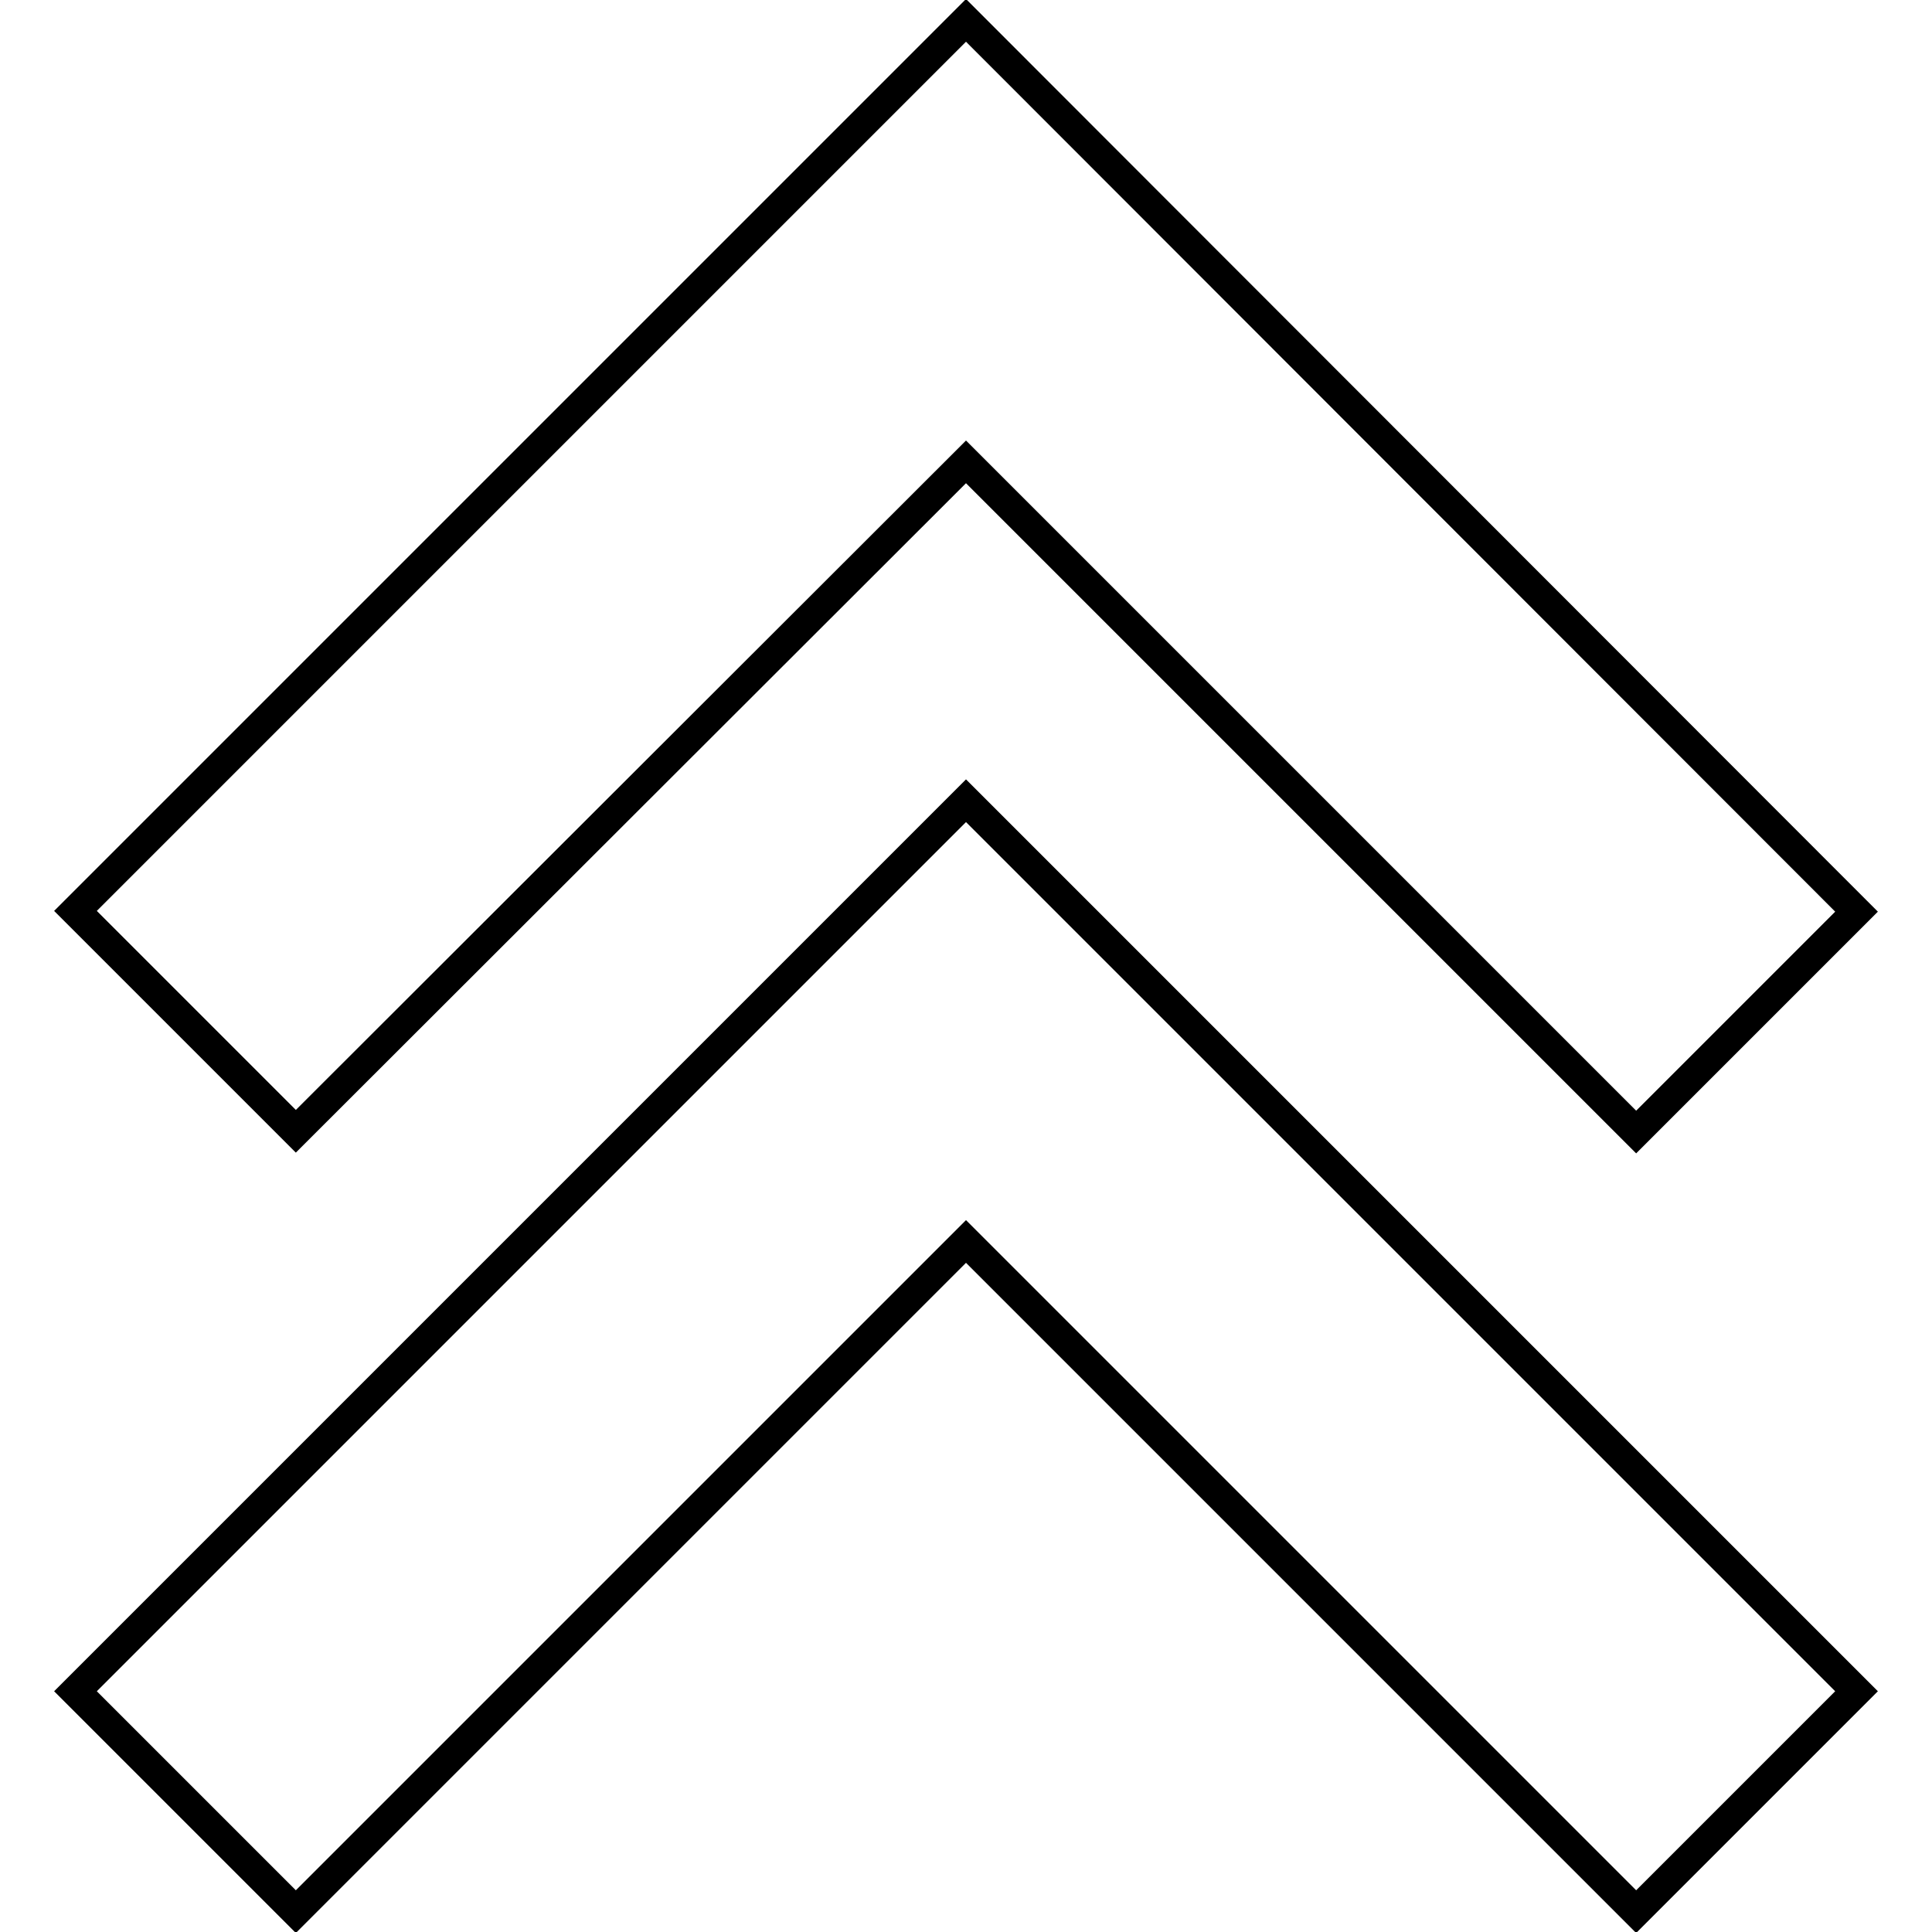
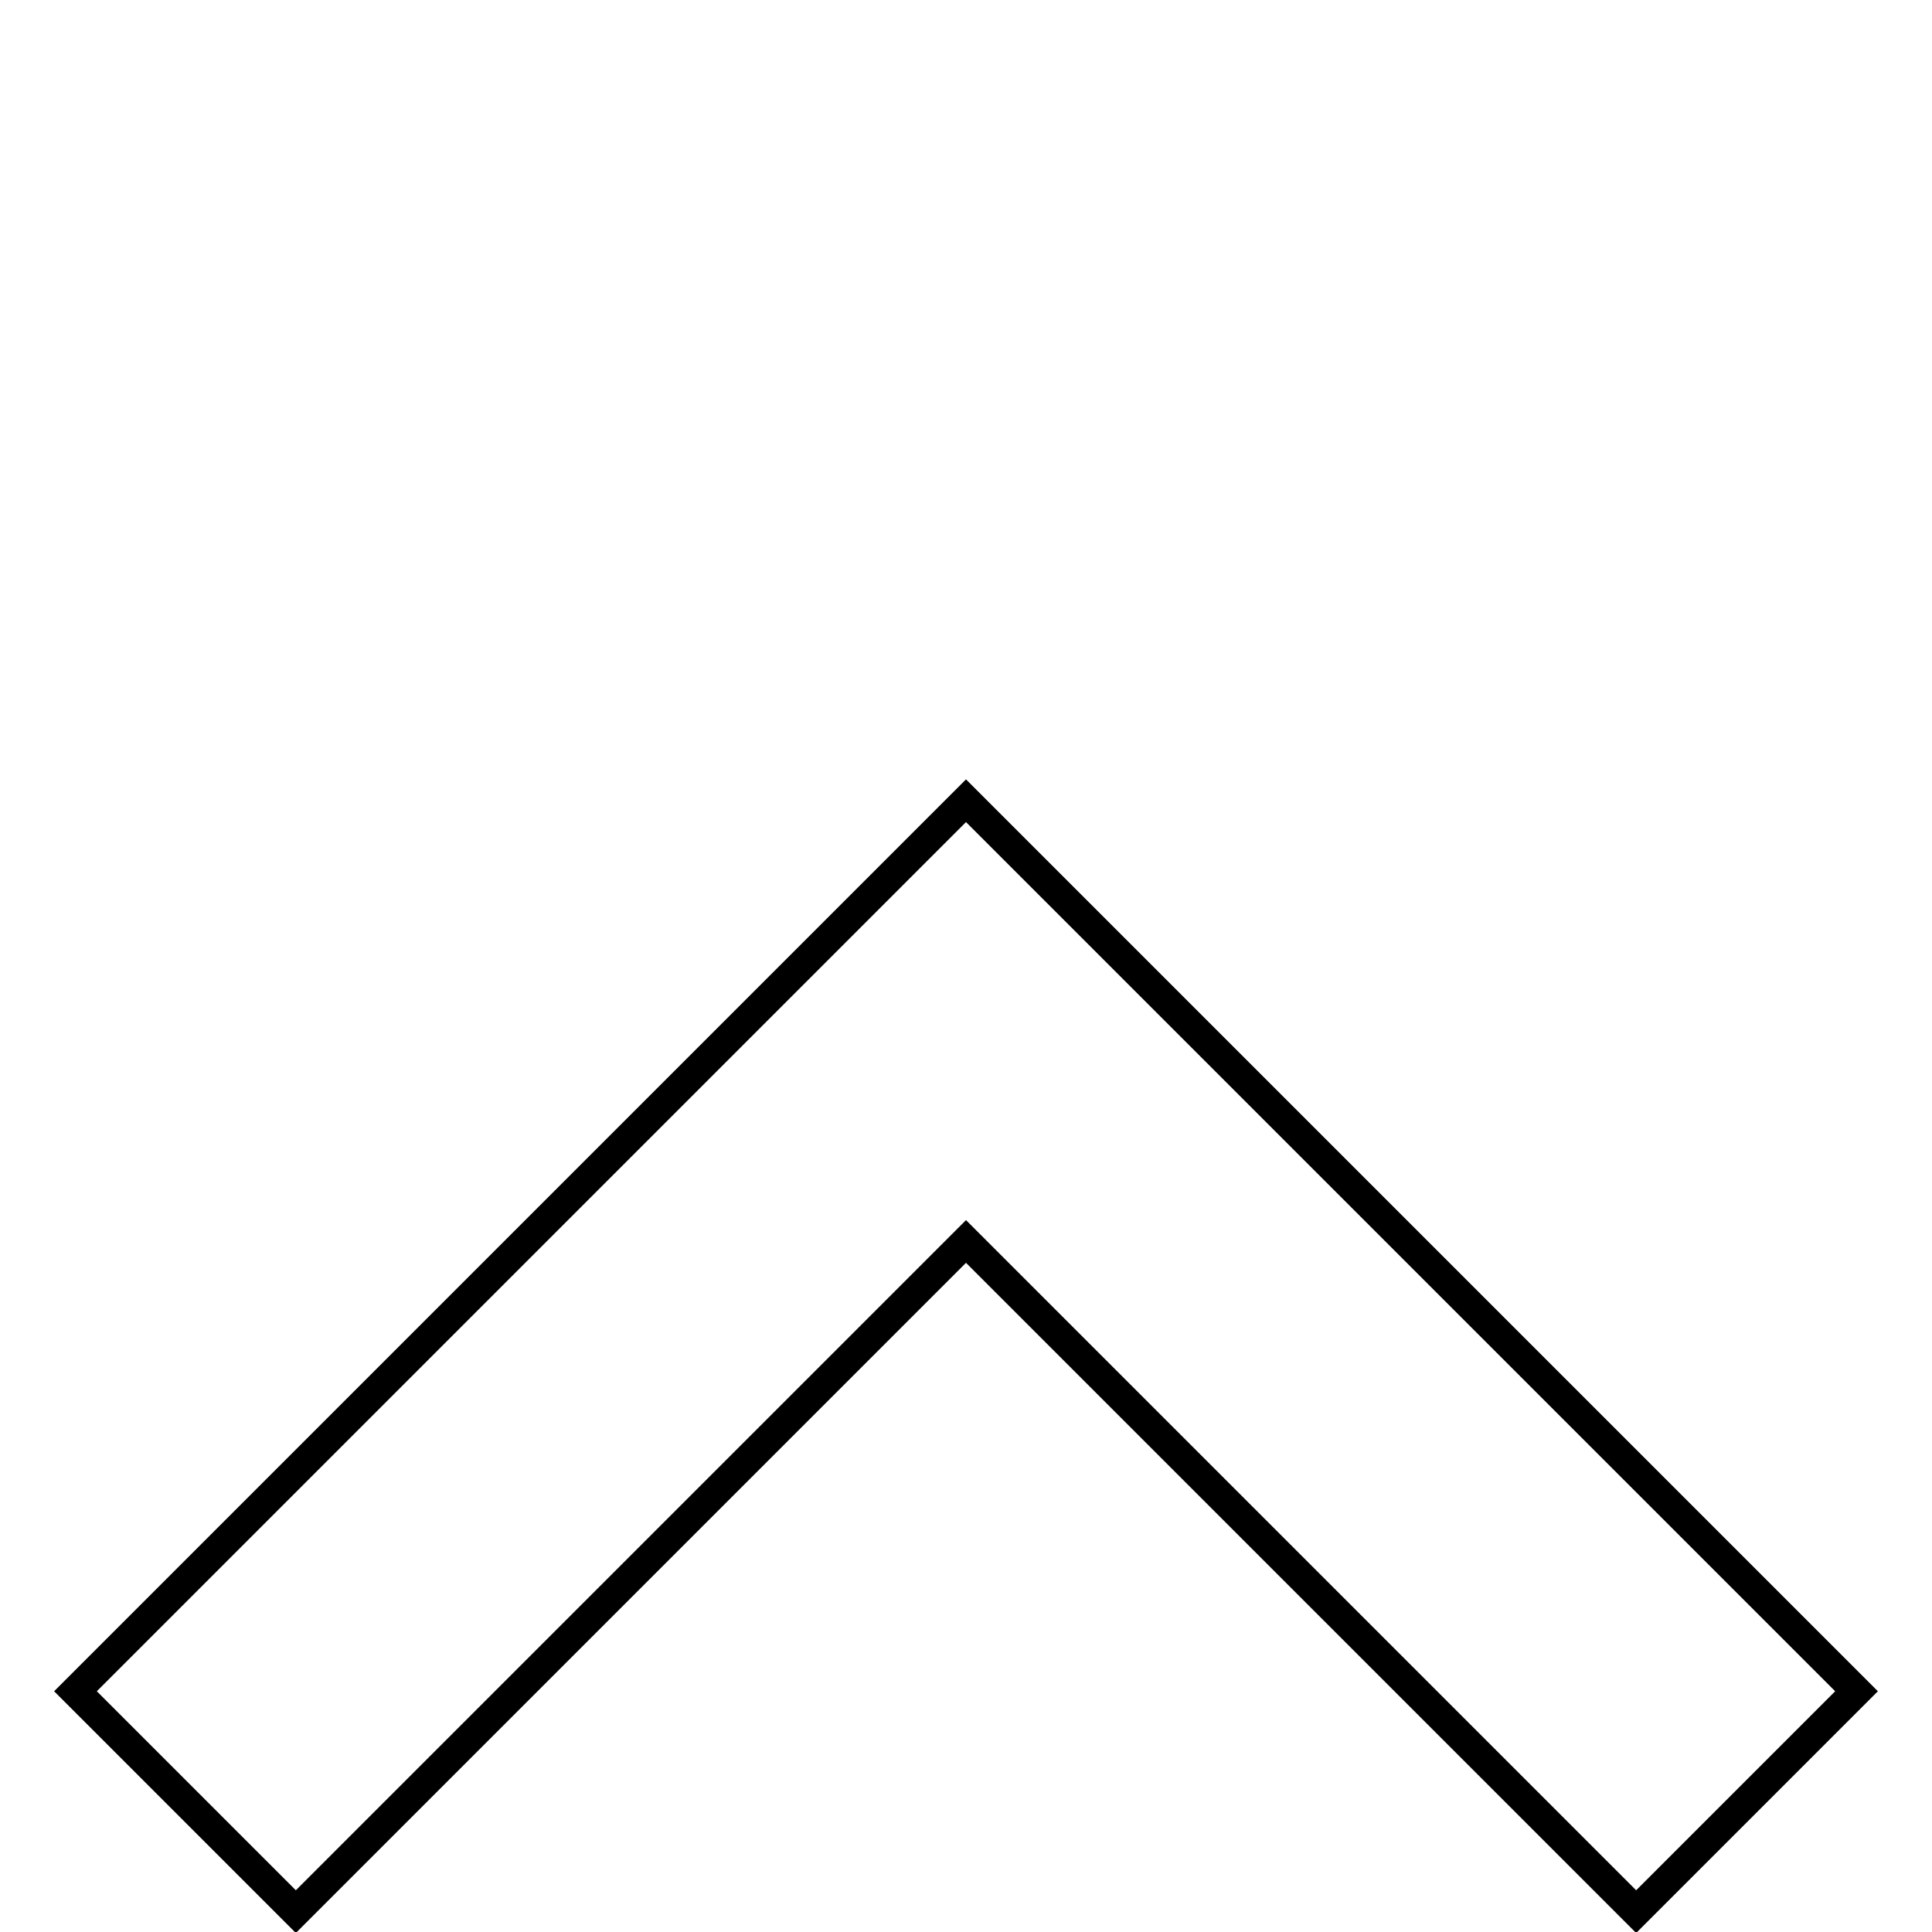
<svg xmlns="http://www.w3.org/2000/svg" version="1.1" x="0px" y="0px" viewBox="0 0 256 256" enable-background="new 0 0 256 256" xml:space="preserve">
  <g>
-     <path stroke-width="4" fill-opacity="0" stroke="#000000" d="M128,2.7l-118,118l29.2,29.2L128,61.2l88.8,88.8l29.2-29.2L128,2.7z" />
    <path stroke-width="4" fill-opacity="0" stroke="#000000" d="M10,224.1l29.2,29.2l88.8-88.8l88.8,88.8l29.2-29.2l-118-118L10,224.1z" />
  </g>
</svg>